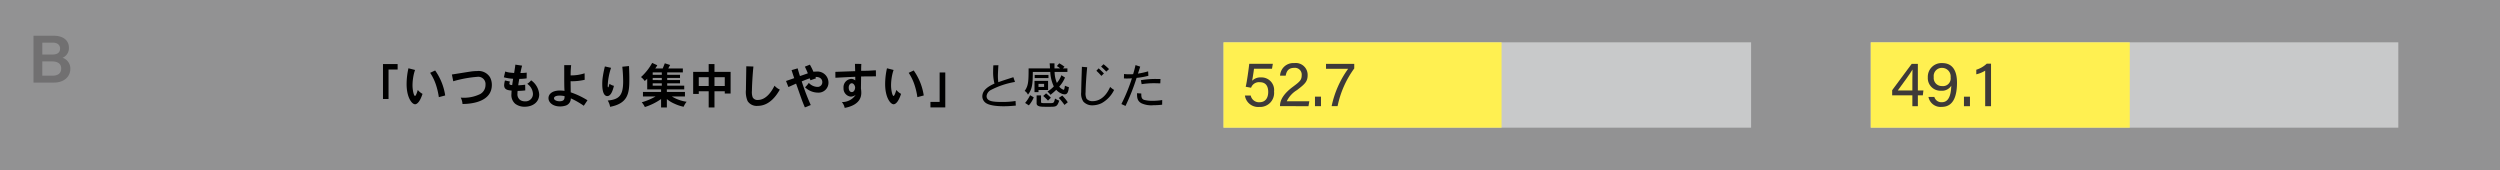
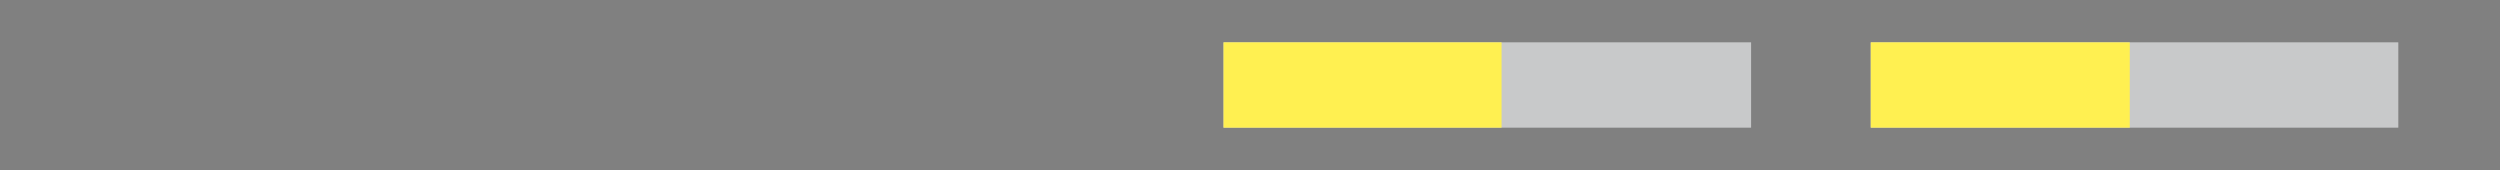
<svg xmlns="http://www.w3.org/2000/svg" id="グループ_355" data-name="グループ 355" width="500" height="34" viewBox="0 0 500 34">
  <rect x="0" y="0" width="500" height="34" fill="#808080" stroke="none" />
  <defs>
    <clipPath id="clip-path">
      <rect id="長方形_300" data-name="長方形 300" width="500" height="34" fill="none" />
    </clipPath>
    <clipPath id="clip-path-2">
-       <rect id="長方形_292" data-name="長方形 292" width="500.001" height="34" fill="none" />
-     </clipPath>
+       </clipPath>
  </defs>
  <g id="グループ_354" data-name="グループ 354" clip-path="url(#clip-path)">
    <g id="グループ_351" data-name="グループ 351">
      <g id="グループ_350" data-name="グループ 350" clip-path="url(#clip-path-2)">
        <g id="グループ_349" data-name="グループ 349" opacity="0.25">
          <g id="グループ_348" data-name="グループ 348">
            <g id="グループ_347" data-name="グループ 347" clip-path="url(#clip-path)">
              <rect id="長方形_290" data-name="長方形 290" width="500.001" height="34" fill="#c8c9ca" />
            </g>
          </g>
        </g>
      </g>
    </g>
    <rect id="長方形_293" data-name="長方形 293" width="105.516" height="17.067" transform="translate(244.703 8.466)" fill="#c8c9ca" />
    <rect id="長方形_294" data-name="長方形 294" width="55.607" height="17.067" transform="translate(244.703 8.466)" fill="#fff051" />
    <rect id="長方形_295" data-name="長方形 295" width="105.516" height="17.067" transform="translate(374.147 8.466)" fill="#c8c9ca" />
    <rect id="長方形_296" data-name="長方形 296" width="51.808" height="17.067" transform="translate(374.147 8.466)" fill="#fff051" />
    <g id="グループ_353" data-name="グループ 353">
      <g id="グループ_352" data-name="グループ 352" clip-path="url(#clip-path-2)">
        <path id="パス_5276" data-name="パス 5276" d="M15.878,16.747h3.989c2.2,0,3.092,1.135,3.092,2.379a2.083,2.083,0,0,1-1.267,2.029,2.272,2.272,0,0,1,1.554,2.17c0,1.67-1.32,2.791-3.259,2.791H15.878Zm3.755,3.76c1.116,0,1.557-.46,1.557-1.2s-.551-1.178-1.46-1.178H17.635v2.383Zm-2,4.232h2.022c1.141,0,1.76-.489,1.76-1.454,0-.843-.564-1.4-1.853-1.4H17.635Z" transform="translate(-9.176 -9.601)" fill="#717071" />
        <path id="パス_5277" data-name="パス 5277" d="M184.412,30.026v1.094h-1.819v5.892h-1.11V30.026Z" transform="translate(-104.886 -17.214)" />
        <path id="パス_5278" data-name="パス 5278" d="M194.357,32.337a8.382,8.382,0,0,0-.316,1.171,10.511,10.511,0,0,0-.192,1.906c0,.949.259,2.119.5,2.119.2,0,.479-.929.555-1.2a3.17,3.17,0,0,0,.948.784c-.67,2.061-1.369,2.08-1.484,2.08-.67,0-1.7-1.413-1.7-4.025A14.341,14.341,0,0,1,193.036,32Zm4.02.1a11.648,11.648,0,0,1,2.01,5l-1.273.338a14.085,14.085,0,0,0-.6-2.545,10.021,10.021,0,0,0-1.139-2.322Z" transform="translate(-111.347 -18.345)" />
        <path id="パス_5279" data-name="パス 5279" d="M214.137,34c.584-.087,3.206-.513,3.752-.591a9.754,9.754,0,0,1,1.3-.1,2.689,2.689,0,0,1,2.555,1.219,3.207,3.207,0,0,1,.383,1.548c0,3.309-3.857,3.813-5.867,3.822a3.376,3.376,0,0,0-.354-1.277,7.383,7.383,0,0,0,3.9-.716,2.08,2.08,0,0,0,1.053-1.848,1.457,1.457,0,0,0-1.684-1.587,23.284,23.284,0,0,0-4.767.881Z" transform="translate(-123.758 -19.1)" />
        <path id="パス_5280" data-name="パス 5280" d="M242.4,30.5c-.153.5-.306,1.3-.335,1.471a9.165,9.165,0,0,0,1.254-.077l-.01,1.151a12.033,12.033,0,0,1-1.474.107c-.076.4-.162.89-.21,1.277.382-.009.928-.058,1.388-.116l.019,1.142a15.23,15.23,0,0,1-1.531.1,3.628,3.628,0,0,0-.029.523,1.4,1.4,0,0,0,.574,1.315,1.672,1.672,0,0,0,.919.242,1.467,1.467,0,0,0,1.6-1.557,2.584,2.584,0,0,0-1.139-1.945,3.226,3.226,0,0,0,.775-.7,3.762,3.762,0,0,1,1.618,2.816c0,1.509-1.235,2.467-2.91,2.467a3.048,3.048,0,0,1-1.885-.59,2.291,2.291,0,0,1-.756-1.974,5.955,5.955,0,0,1,.038-.658c-.775-.087-1.5-.174-1.5-1.093a4.513,4.513,0,0,1,.162-.939l1,.213a2.191,2.191,0,0,0-.115.426c0,.145.144.28.565.28.048-.368.125-.871.182-1.258a9.55,9.55,0,0,1-1.847-.29l.268-1.161a5.039,5.039,0,0,0,.909.213c.22.029.46.039.871.087.038-.2.192-1.152.249-1.674Z" transform="translate(-137.978 -17.37)" />
-         <path id="パス_5281" data-name="パス 5281" d="M264.436,30.534a18.405,18.405,0,0,0-.105,2.042,8.4,8.4,0,0,0,2.794-.416l.019,1.3a11.525,11.525,0,0,1-2.4.29c-.134,0-.259,0-.421-.009,0,.358.029,1.916.029,2.226a16.034,16.034,0,0,1,3.35,1.587l-.737,1.1a16.3,16.3,0,0,0-2.594-1.48,1.481,1.481,0,0,1-1.119,1.471,3.6,3.6,0,0,1-1.024.145c-1.493,0-2.326-.823-2.326-1.655,0-.851.8-1.529,2.249-1.529a7.424,7.424,0,0,1,.957.068c-.057-.9-.057-1.306-.057-5.147ZM262.1,37.753c1.014,0,1.014-.513,1.024-1.025a4.954,4.954,0,0,0-.986-.107c-.182,0-1.129,0-1.129.552,0,.348.555.58,1.091.58" transform="translate(-150.206 -17.501)" />
        <path id="パス_5282" data-name="パス 5282" d="M287.148,31.314a12.635,12.635,0,0,0-.67,3.59c0,.233.038.3.105.3.048,0,.067-.067.086-.106.038-.107.077-.3.173-.591a2.235,2.235,0,0,0,.88.407c-.287,1.19-.68,2.051-1.33,2.051-.5,0-1.005-.541-1.005-2.38a9.273,9.273,0,0,1,.105-1.451,20.176,20.176,0,0,1,.421-2.1Zm3.589-.358c.067,1.713.067,1.9.067,2.787,0,2.729-.325,4.693-3.848,5.37a3.284,3.284,0,0,0-.479-1.258c2.316-.213,3.091-1.036,3.091-3.841a29.138,29.138,0,0,0-.172-2.922Z" transform="translate(-164.936 -17.748)" />
-         <path id="パス_5283" data-name="パス 5283" d="M312.108,30.6v.783h-3.13v.475h2.565v.637h-2.565v.427h2.565v.647h-2.565v.466h3.407v.754h-3.474v.495h3.618v.908h-2.623a7.735,7.735,0,0,0,2.957,1.064,3.905,3.905,0,0,0-.6,1,8.121,8.121,0,0,1-1.828-.61,6.107,6.107,0,0,1-1.522-.929V38.4h-1.158V36.71a11.805,11.805,0,0,1-3.244,1.6,4.157,4.157,0,0,0-.622-.949,12.449,12.449,0,0,0,2.776-1.17h-2.536v-.908h3.627v-.495h-2.775V32.646a5.054,5.054,0,0,1-.5.455,3.2,3.2,0,0,0-.746-.784,10.833,10.833,0,0,0,2.24-2.834l1.024.474a6.726,6.726,0,0,1-.411.638h1.493c.134-.309.268-.648.421-1.035l1.062.339c-.143.261-.249.474-.373.7Zm-6.03,1.258H307.9v-.475h-1.819Zm0,1.065H307.9v-.427h-1.819Zm0,1.112H307.9v-.466h-1.819Z" transform="translate(-175.539 -16.903)" />
        <path id="パス_5284" data-name="パス 5284" d="M332.732,30.026v1.568h3.226v4.325H334.79v-.445h-2.058v3.232h-1.158V35.473h-1.982v.532h-1.12V31.594h3.1V30.026Zm-3.14,4.383h1.981V32.658h-1.981Zm3.14,0h2.058V32.658h-2.058Z" transform="translate(-189.837 -17.215)" />
        <path id="パス_5285" data-name="パス 5285" d="M354.979,31.117c-.182,1.674-.3,4.074-.3,4.867a3.067,3.067,0,0,0,.143,1.277,1.058,1.058,0,0,0,1.043.542c1.685,0,2.795-1.761,3.331-2.854a3.194,3.194,0,0,0,1.063.784c-.565.977-1.962,3.251-4.422,3.251a2.156,2.156,0,0,1-2.02-.949,4.661,4.661,0,0,1-.335-2.3c0-.667.067-3.928.067-4.664Z" transform="translate(-204.293 -17.812)" />
        <path id="パス_5286" data-name="パス 5286" d="M378.459,33.049l-1.11.387c-.029-.126-.1-.261-.134-.387-.536.184-.651.222-1.608.61a44.383,44.383,0,0,0,1.809,4.731l-1.178.474c-.383-.9-.584-1.432-.737-1.877-.153-.406-.851-2.428-1.024-2.883-.239.107-1.311.59-1.532.687l-.478-1.21c.258-.087,1.416-.484,1.646-.571-.105-.242-.459-1.374-.536-1.6l1.215-.358c.2.706.22.784.46,1.539.162-.049.622-.2,1.579-.542-.163-.435-.44-1.006-.594-1.335l1.005-.4a13.94,13.94,0,0,1,.708,1.422,4.309,4.309,0,0,1,.565-.038,2.209,2.209,0,0,1,2.44,2.129,1.984,1.984,0,0,1-2.125,2.08,3.736,3.736,0,0,1-2.556-1.065,5.453,5.453,0,0,0,.756-.881,2.431,2.431,0,0,0,1.694.8.927.927,0,0,0,1-.958c0-.678-.574-1.074-1.359-1.026Z" transform="translate(-215.263 -17.383)" />
        <path id="パス_5287" data-name="パス 5287" d="M401.043,29.945c-.038.522-.038,1.026-.038,1.384.593-.01.967-.01,1.33-.02.44-.019.88-.058,1.617-.087l.01,1.21c-.421,0-2.5.02-2.968.02,0,.387-.029,2.08-.029,2.428a5.163,5.163,0,0,1,.067.823v.039c0,2.3-2.5,2.845-3.321,3a2.488,2.488,0,0,0-.574-1.17,3.212,3.212,0,0,0,2.775-1.452,1.668,1.668,0,0,1-.977.368,1.625,1.625,0,0,1-1.454-1.732,1.67,1.67,0,0,1,1.531-1.819,1.277,1.277,0,0,1,.814.309v-.726c-1.043.039-3.044.145-3.972.194l-.01-1.181c.632-.019,3.388-.125,3.963-.136,0-.164-.038-1.19-.038-1.461Zm-1.924,3.87c-.344,0-.6.436-.6.823,0,.706.306.938.622.938.44,0,.651-.513.66-.919,0-.252-.23-.842-.679-.842" transform="translate(-228.774 -17.162)" />
        <path id="パス_5288" data-name="パス 5288" d="M421.124,32.337a8.382,8.382,0,0,0-.316,1.171,10.512,10.512,0,0,0-.192,1.906c0,.949.259,2.119.5,2.119.2,0,.479-.929.555-1.2a3.17,3.17,0,0,0,.948.784c-.67,2.061-1.369,2.08-1.484,2.08-.67,0-1.7-1.413-1.7-4.025A14.339,14.339,0,0,1,419.8,32Zm4.02.1a11.648,11.648,0,0,1,2.01,5l-1.273.338a14.085,14.085,0,0,0-.6-2.545,10.02,10.02,0,0,0-1.139-2.322Z" transform="translate(-242.405 -18.345)" />
        <path id="パス_5289" data-name="パス 5289" d="M443.872,33.971v6.986h-2.967v-1.1h1.838V33.971Z" transform="translate(-254.816 -19.476)" />
        <path id="パス_5290" data-name="パス 5290" d="M468.715,30.57c-.038.571-.1,1.732-.1,2.158a11.282,11.282,0,0,0,.077,1.238c.89-.319,1.11-.387,3.015-1l.325.949a16.334,16.334,0,0,0-4.8,1.6,1.587,1.587,0,0,0-.88,1.219c0,1.065,1.254,1.181,3.062,1.181a15.93,15.93,0,0,0,2.728-.193l.057.919c-.832.078-1.55.135-2.431.135-1.11,0-2.987-.1-3.724-.783a1.63,1.63,0,0,1-.545-1.161c0-1.306,1.206-2.032,2.431-2.593a9.129,9.129,0,0,1-.268-2.448c0-.309.01-.658.038-1.2Z" transform="translate(-269.035 -17.526)" />
        <path id="パス_5291" data-name="パス 5291" d="M491.518,29.687V30.7h1.12a3.021,3.021,0,0,0-.641-.464l.469-.552a6.856,6.856,0,0,1,1.053.687l-.325.329h.909v.706h-2.565a6.092,6.092,0,0,0,.459,2.2,5.06,5.06,0,0,0,.9-1.539l.727.464a6.355,6.355,0,0,1-1.158,1.81,1.78,1.78,0,0,0,.9.639c.143,0,.22-.7.239-.823a3.716,3.716,0,0,0,.794.29c-.115,1.123-.373,1.442-.852,1.442a1.57,1.57,0,0,1-.67-.174,2.712,2.712,0,0,1-1.005-.735,13.567,13.567,0,0,1-1.148,1,4.928,4.928,0,0,0-.612-.648,6.346,6.346,0,0,0,1.273-1.026,7.433,7.433,0,0,1-.708-2.893h-3.493c-.019,2.09-.029,3.377-.977,4.538a1.6,1.6,0,0,0-.651-.745c.737-1.035.785-1.867.785-4.5h4.278c-.009-.222-.028-.609-.067-1.016Zm-4.144,6.8a5.46,5.46,0,0,1-.986,1.606l-.747-.483a7.134,7.134,0,0,0,1-1.548Zm2.862-3.3v1.828h-1.914v.436h-.8V33.19Zm.077-.552h-2.756v-.628h2.756ZM488.828,36.1v1.287c0,.184.019.262.68.262h1c.88,0,.89,0,1.12-.919a4.283,4.283,0,0,0,.842.416c-.4,1.161-.612,1.228-1.742,1.228h-1.072c-.737,0-1.713,0-1.713-.676V36.1Zm-.507-1.693h1.12V33.8h-1.12Zm1.9,2.738a10.046,10.046,0,0,0-.957-.929l.574-.523a9.36,9.36,0,0,1,.958.871Zm2.843-1.016a7.591,7.591,0,0,1,1.11,1.345l-.661.532a10.019,10.019,0,0,0-1.139-1.393Z" transform="translate(-280.621 -17.02)" />
-         <path id="パス_5292" data-name="パス 5292" d="M513.533,30.716c-.153,1.452-.316,3.977-.316,4.984a2.453,2.453,0,0,0,.2,1.325,1.534,1.534,0,0,0,1.225.474c1.024,0,2.47-.532,3.484-2.845a5.038,5.038,0,0,0,.795.6,6.064,6.064,0,0,1-2.47,2.632,4.311,4.311,0,0,1-1.866.445,2.379,2.379,0,0,1-1.809-.736,2.822,2.822,0,0,1-.44-1.877c0-.8.115-4.364.144-5.089Zm2.288.223c.354.3.756.7,1.062,1.016l-.507.494a11.278,11.278,0,0,0-1-1.026Zm1.531.648c-.316-.338-.679-.687-1.034-1l.488-.474a12.442,12.442,0,0,1,1.1.967Z" transform="translate(-296.098 -17.267)" />
        <path id="パス_5293" data-name="パス 5293" d="M535.147,30.825c-.134.474-.335,1.055-.45,1.4a16.444,16.444,0,0,0,2.039-.455l.048.89a14.612,14.612,0,0,1-2.355.416,42.73,42.73,0,0,1-2.22,5.613l-.823-.378a34.575,34.575,0,0,0,2.106-5.147c-.335.029-.68.038-1.005.038a5.733,5.733,0,0,1-.593-.019l.019-.881a8.978,8.978,0,0,0,1.1.058c.23,0,.479-.01.718-.02.172-.551.345-1.2.479-1.819Zm.22,5.38c0,.59,0,1.074.574,1.277a6.705,6.705,0,0,0,1.733.184,12.673,12.673,0,0,0,1.876-.155l-.01.929a13.277,13.277,0,0,1-1.694.1,4.712,4.712,0,0,1-2.431-.378c-.9-.474-.9-1.219-.9-2.022Zm3.8-2.032c-.756-.019-1.015-.029-1.321-.029a16.188,16.188,0,0,0-2.412.193l-.144-.8a17.263,17.263,0,0,1,3.024-.242c.268,0,.565,0,.891.009Z" transform="translate(-307.108 -17.501)" />
        <path id="パス_5294" data-name="パス 5294" d="M595.344,30.9h-3.6c-.079.681-.287,1.967-.379,2.417a2.314,2.314,0,0,1,1.807-.681,2.524,2.524,0,0,1,2.584,2.817,2.8,2.8,0,0,1-2.964,3.088,2.66,2.66,0,0,1-2.864-2.278h1.163a1.674,1.674,0,0,0,1.741,1.338c1.179,0,1.755-.824,1.755-2.072,0-1.094-.459-1.931-1.664-1.931A1.667,1.667,0,0,0,591.16,34.7l-1.072-.193c.261-1.106.588-3.523.706-4.589h4.718Z" transform="translate(-340.944 -17.154)" fill="#3e3a39" />
        <path id="パス_5295" data-name="パス 5295" d="M606.545,38.184V38.12c0-1.231.81-2.492,2.588-3.818,1.386-1.029,1.751-1.363,1.751-2.3a1.352,1.352,0,0,0-1.49-1.479c-1.046,0-1.529.527-1.712,1.569h-1.124a2.645,2.645,0,0,1,2.836-2.522,2.373,2.373,0,0,1,2.68,2.406c0,1.287-.549,1.789-2.144,3A5.265,5.265,0,0,0,607.9,37.2h4.51l-.17.987Z" transform="translate(-350.545 -16.952)" fill="#3e3a39" />
        <rect id="長方形_297" data-name="長方形 297" width="1.202" height="1.905" transform="translate(262.995 19.329)" fill="#3e3a39" />
-         <path id="パス_5296" data-name="パス 5296" d="M634,29.923v.922a19.284,19.284,0,0,0-3.333,7.543h-1.19a19.534,19.534,0,0,1,3.307-7.478h-4.431v-.987Z" transform="translate(-363.151 -17.155)" fill="#3e3a39" />
-         <path id="パス_5297" data-name="パス 5297" d="M900.67,38.4V36.23h-4.039V35.2l3.908-5.269h1.23v5.32h1.111l-.117.975h-.993V38.4Zm0-5.286c0-.657.013-1.495.026-2.049-.34.657-2.013,2.925-2.941,4.188h2.915Z" transform="translate(-518.197 -17.162)" fill="#3e3a39" />
+         <path id="パス_5297" data-name="パス 5297" d="M900.67,38.4V36.23h-4.039V35.2l3.908-5.269h1.23v5.32h1.111l-.117.975h-.993V38.4Zm0-5.286c0-.657.013-1.495.026-2.049-.34.657-2.013,2.925-2.941,4.188Z" transform="translate(-518.197 -17.162)" fill="#3e3a39" />
        <path id="パス_5298" data-name="パス 5298" d="M914.827,36.345a1.451,1.451,0,0,0,1.529,1.055c1.673,0,1.817-2.226,1.857-3.294a2.194,2.194,0,0,1-2.052,1,2.527,2.527,0,0,1-2.64-2.686,2.737,2.737,0,0,1,2.9-2.84c2.129,0,2.937,1.659,2.937,3.893s-.482,4.863-3.042,4.863a2.46,2.46,0,0,1-2.667-1.994Zm-.118-3.973a1.609,1.609,0,0,0,1.647,1.8,1.532,1.532,0,0,0,1.725-1.746,1.709,1.709,0,0,0-1.686-1.887,1.619,1.619,0,0,0-1.686,1.836" transform="translate(-527.958 -16.961)" fill="#3e3a39" />
        <rect id="長方形_298" data-name="長方形 298" width="1.202" height="1.905" transform="translate(392.791 19.336)" fill="#3e3a39" />
        <path id="パス_5299" data-name="パス 5299" d="M938.27,38.356V31.244a5.771,5.771,0,0,1-1.778.733v-.914a5.409,5.409,0,0,0,2.089-1.209h.858v8.5Z" transform="translate(-541.234 -17.116)" fill="#3e3a39" />
      </g>
    </g>
  </g>
</svg>